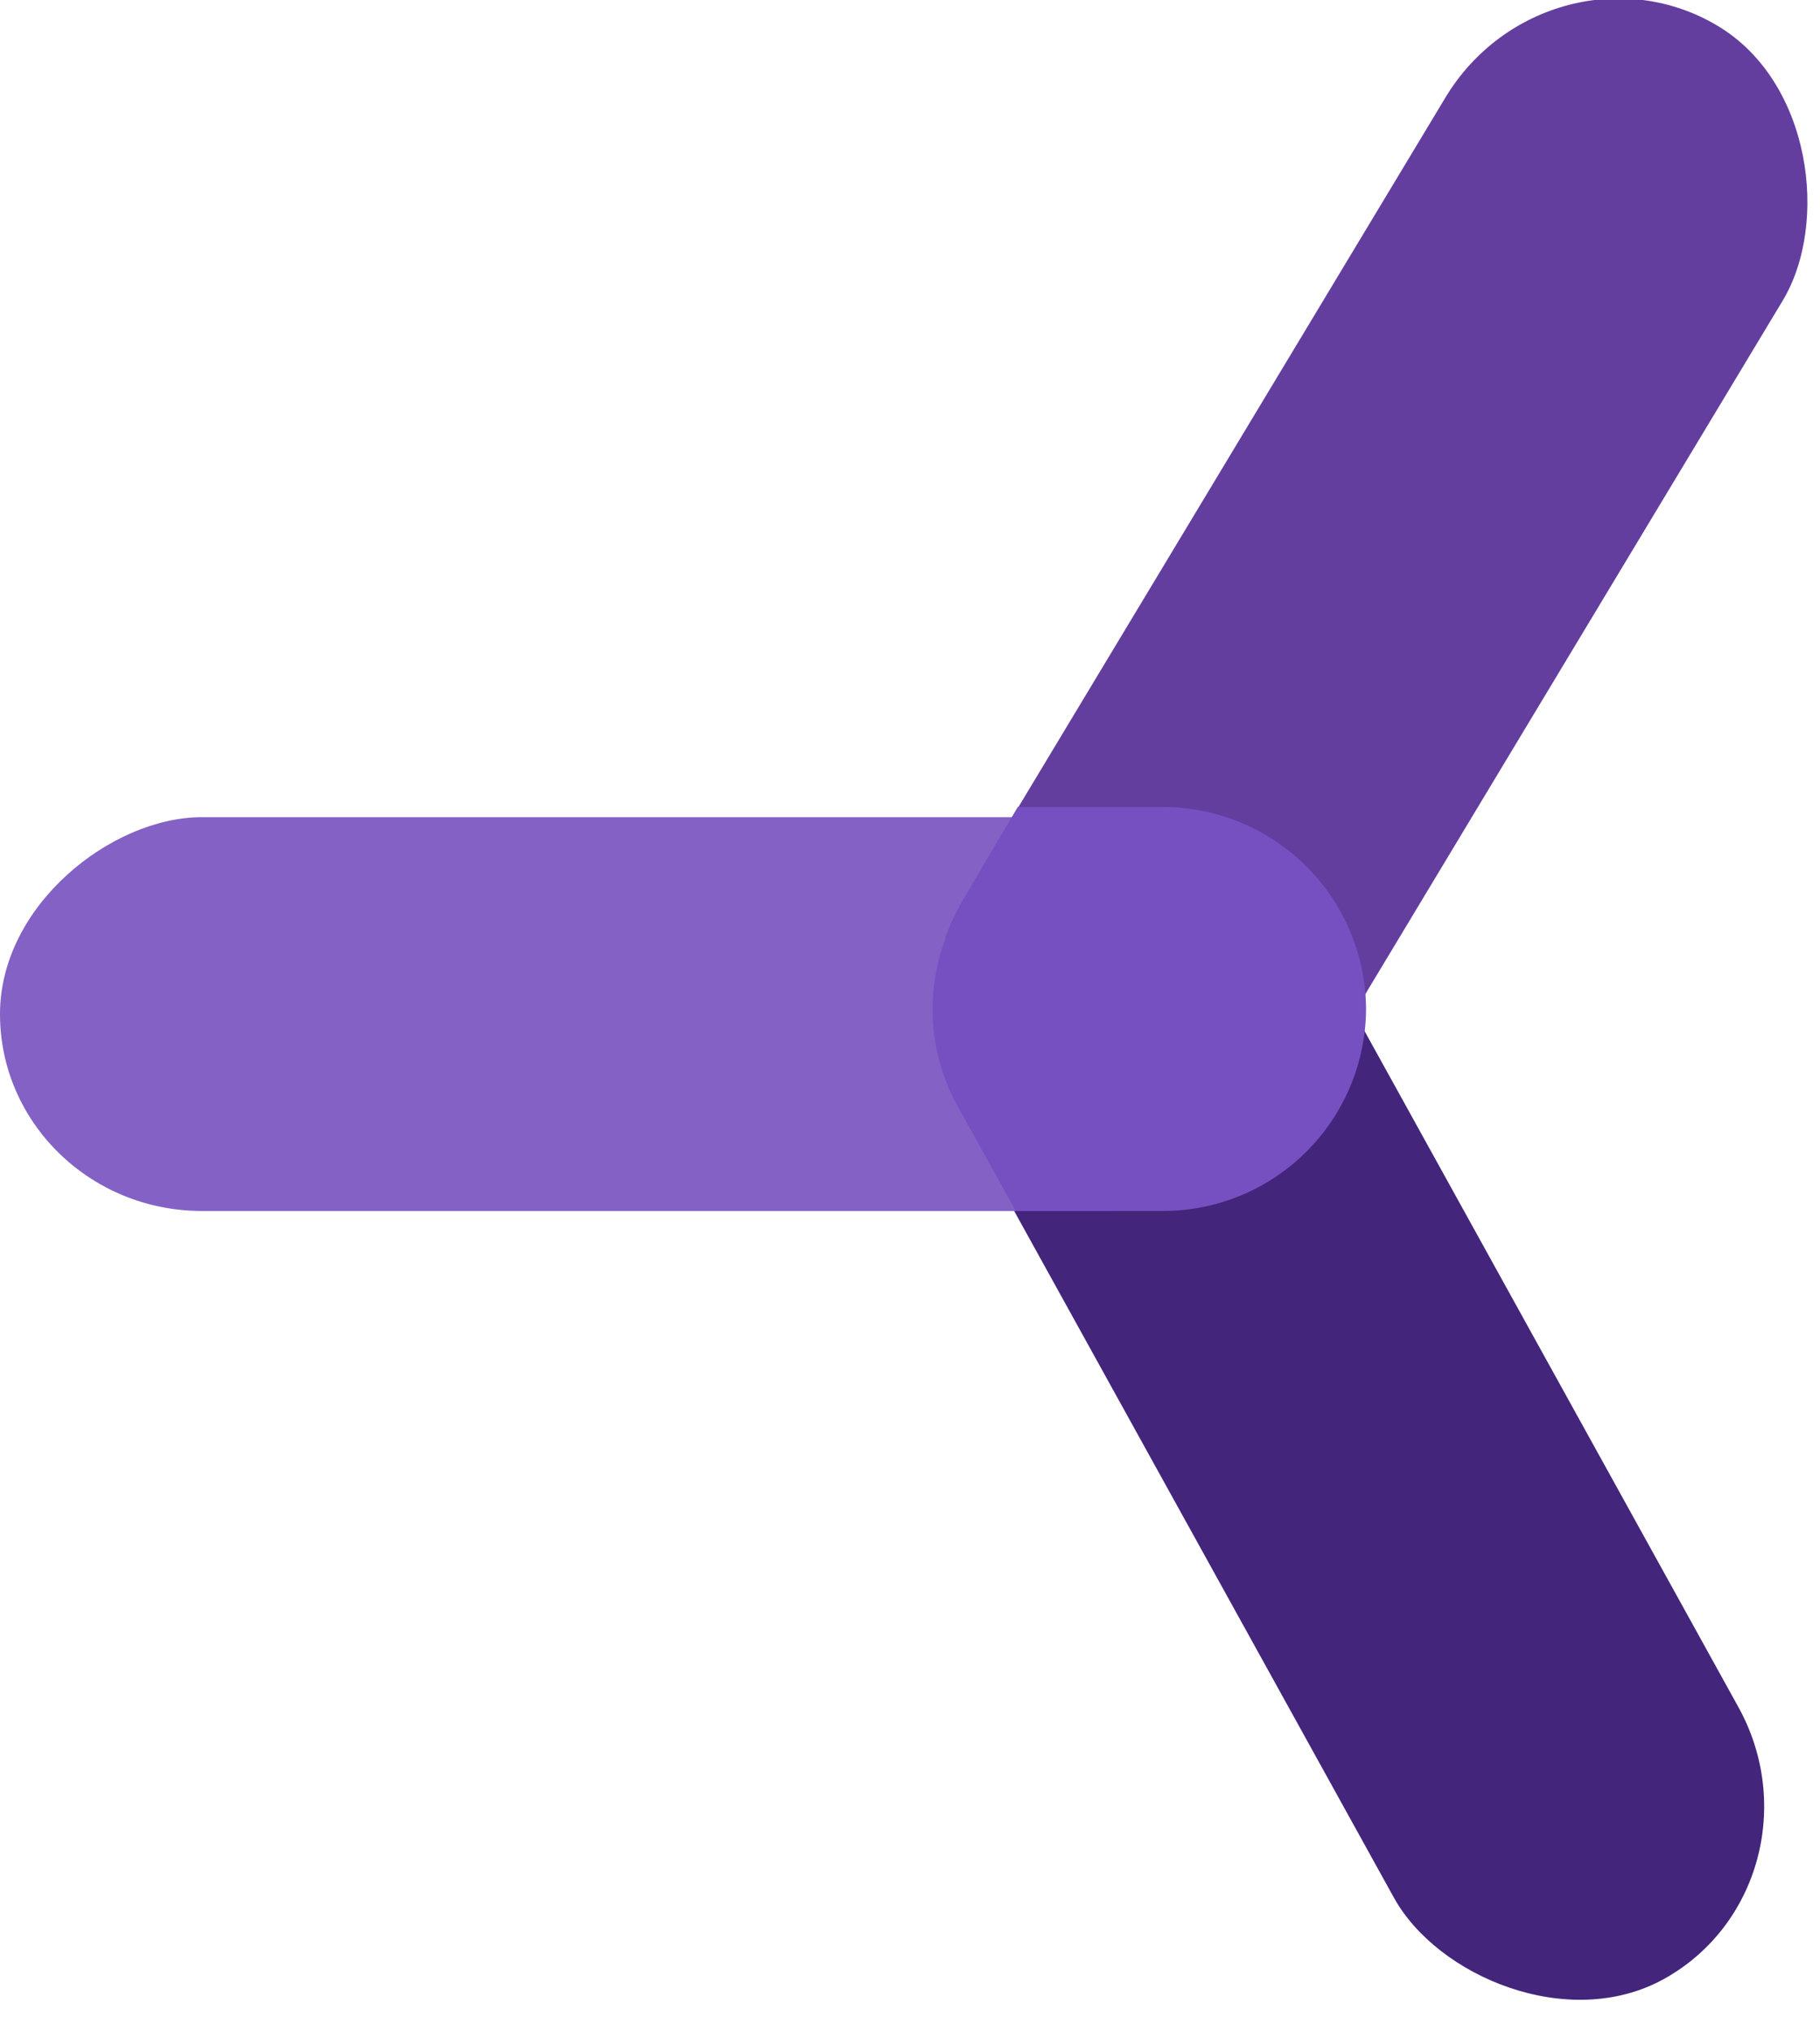
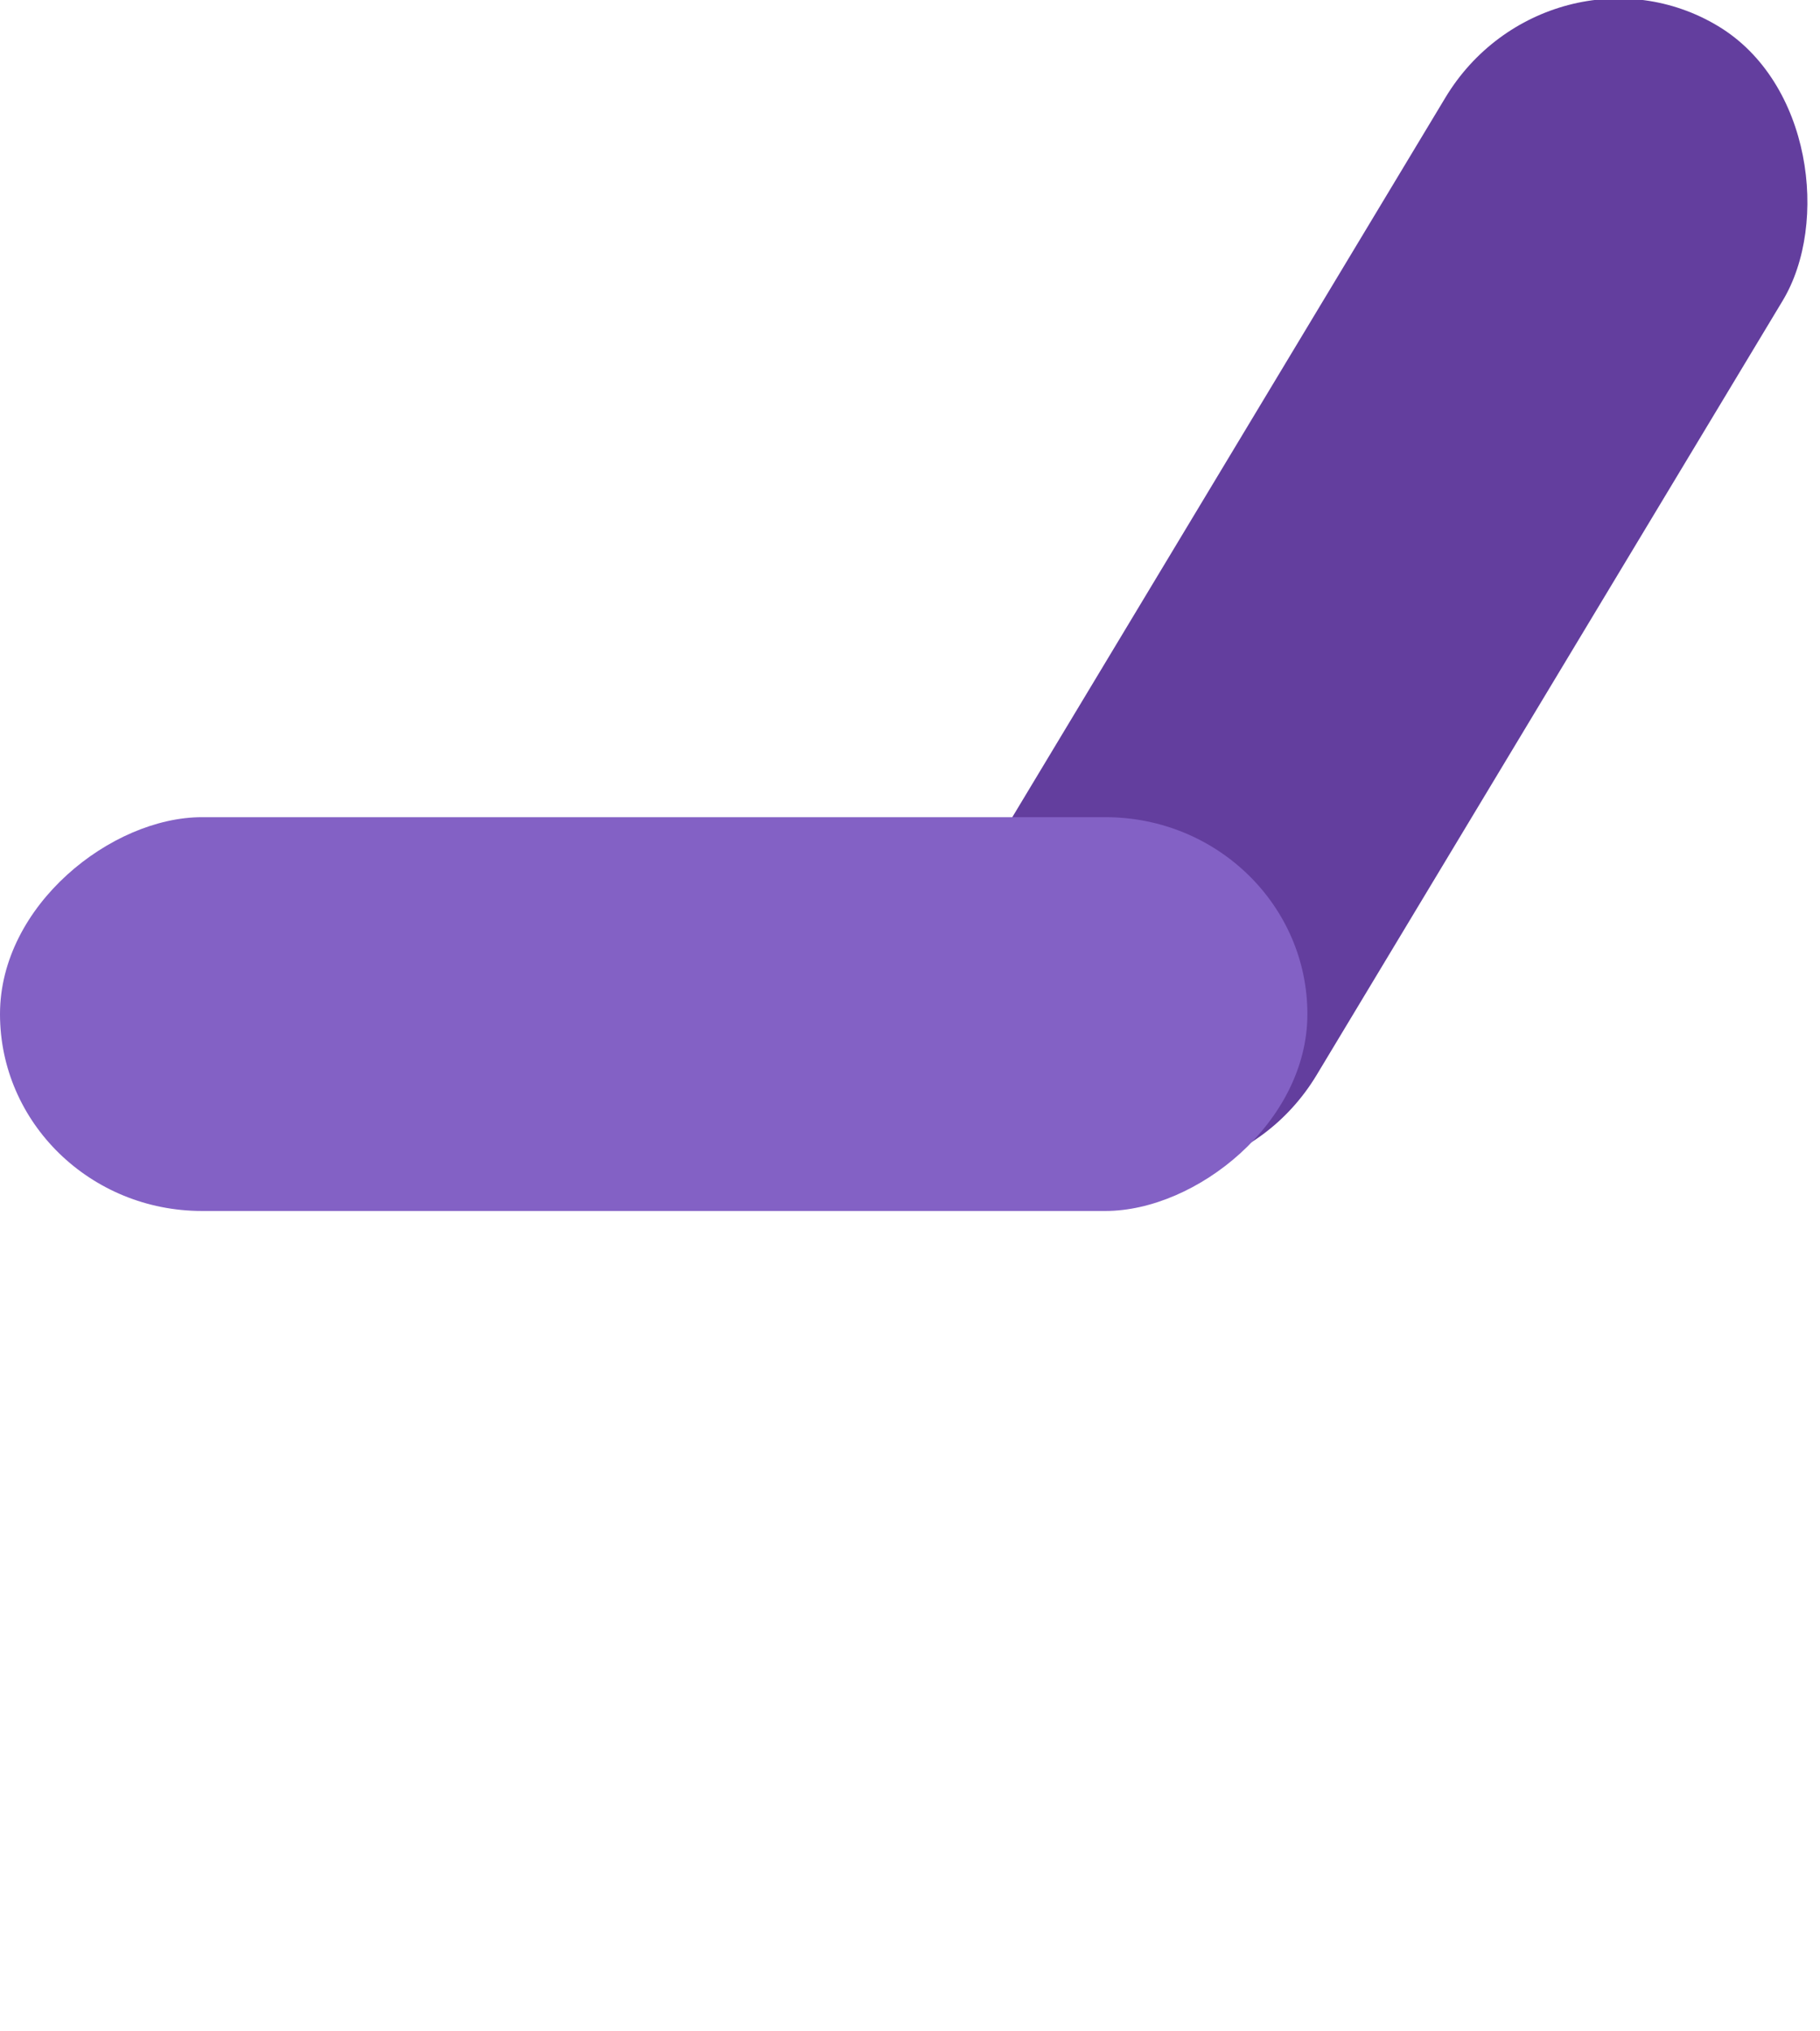
<svg xmlns="http://www.w3.org/2000/svg" viewBox="0 0 100.23 111.82">
  <defs>
    <style>.cls-1{fill:#633e9e;}.cls-2{fill:#43257c;}.cls-3{fill:#8361c5;}.cls-4{fill:#764fc1;}</style>
  </defs>
  <g id="Layer_2" data-name="Layer 2">
    <g id="Layer_1-2" data-name="Layer 1">
      <rect class="cls-1" x="64.69" y="-3.71" width="21.68" height="72" rx="11.12" transform="translate(28 -34.34) rotate(31.05)" />
-       <rect class="cls-2" x="63.78" y="41.2" width="21.68" height="72" rx="11.12" transform="translate(-28.46 46.02) rotate(-28.95)" />
      <rect class="cls-3" x="25.81" y="18.62" width="21.68" height="72" rx="11.12" transform="translate(-18.62 92.48) rotate(-90)" />
-       <path class="cls-4" d="M75.23,55.55h0A11.19,11.19,0,0,0,64.05,44.43h-8L53,49.6a12.21,12.21,0,0,0-.79,1.63l-.15.36,0,.12a11,11,0,0,0,.69,9.21l3.19,5.75h8.19A11.18,11.18,0,0,0,75.23,55.55Z" />
    </g>
  </g>
</svg>